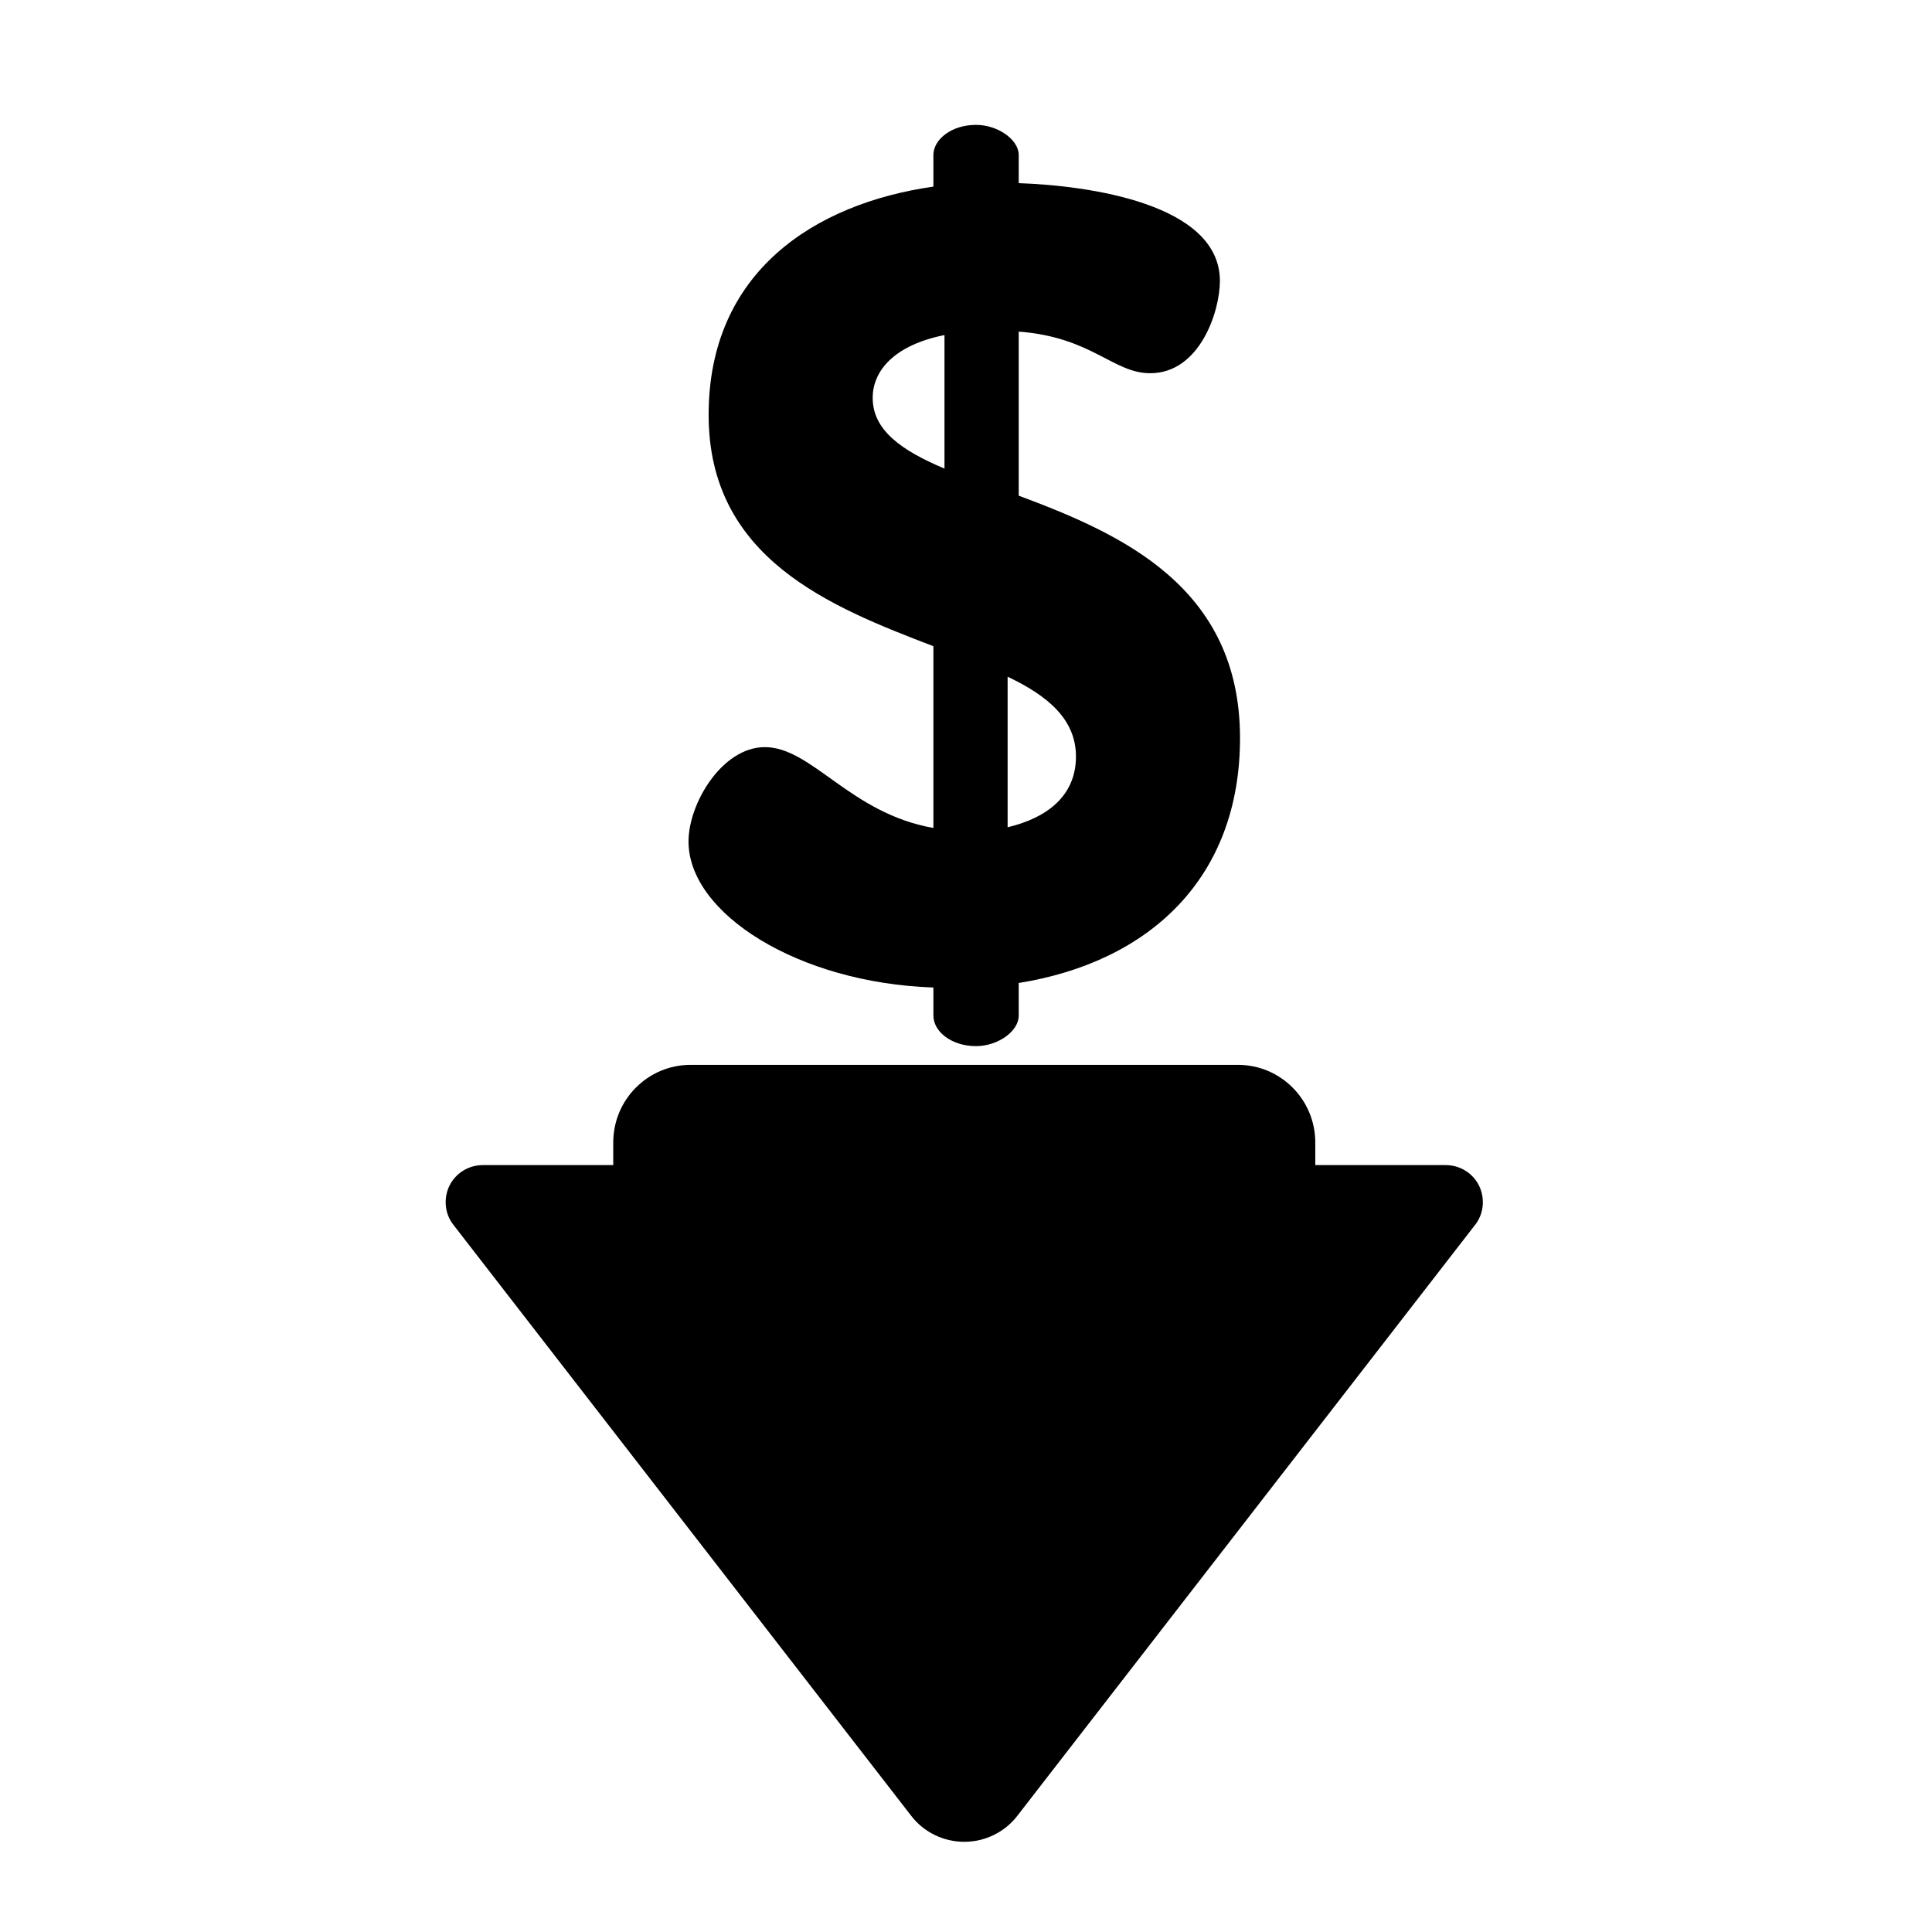
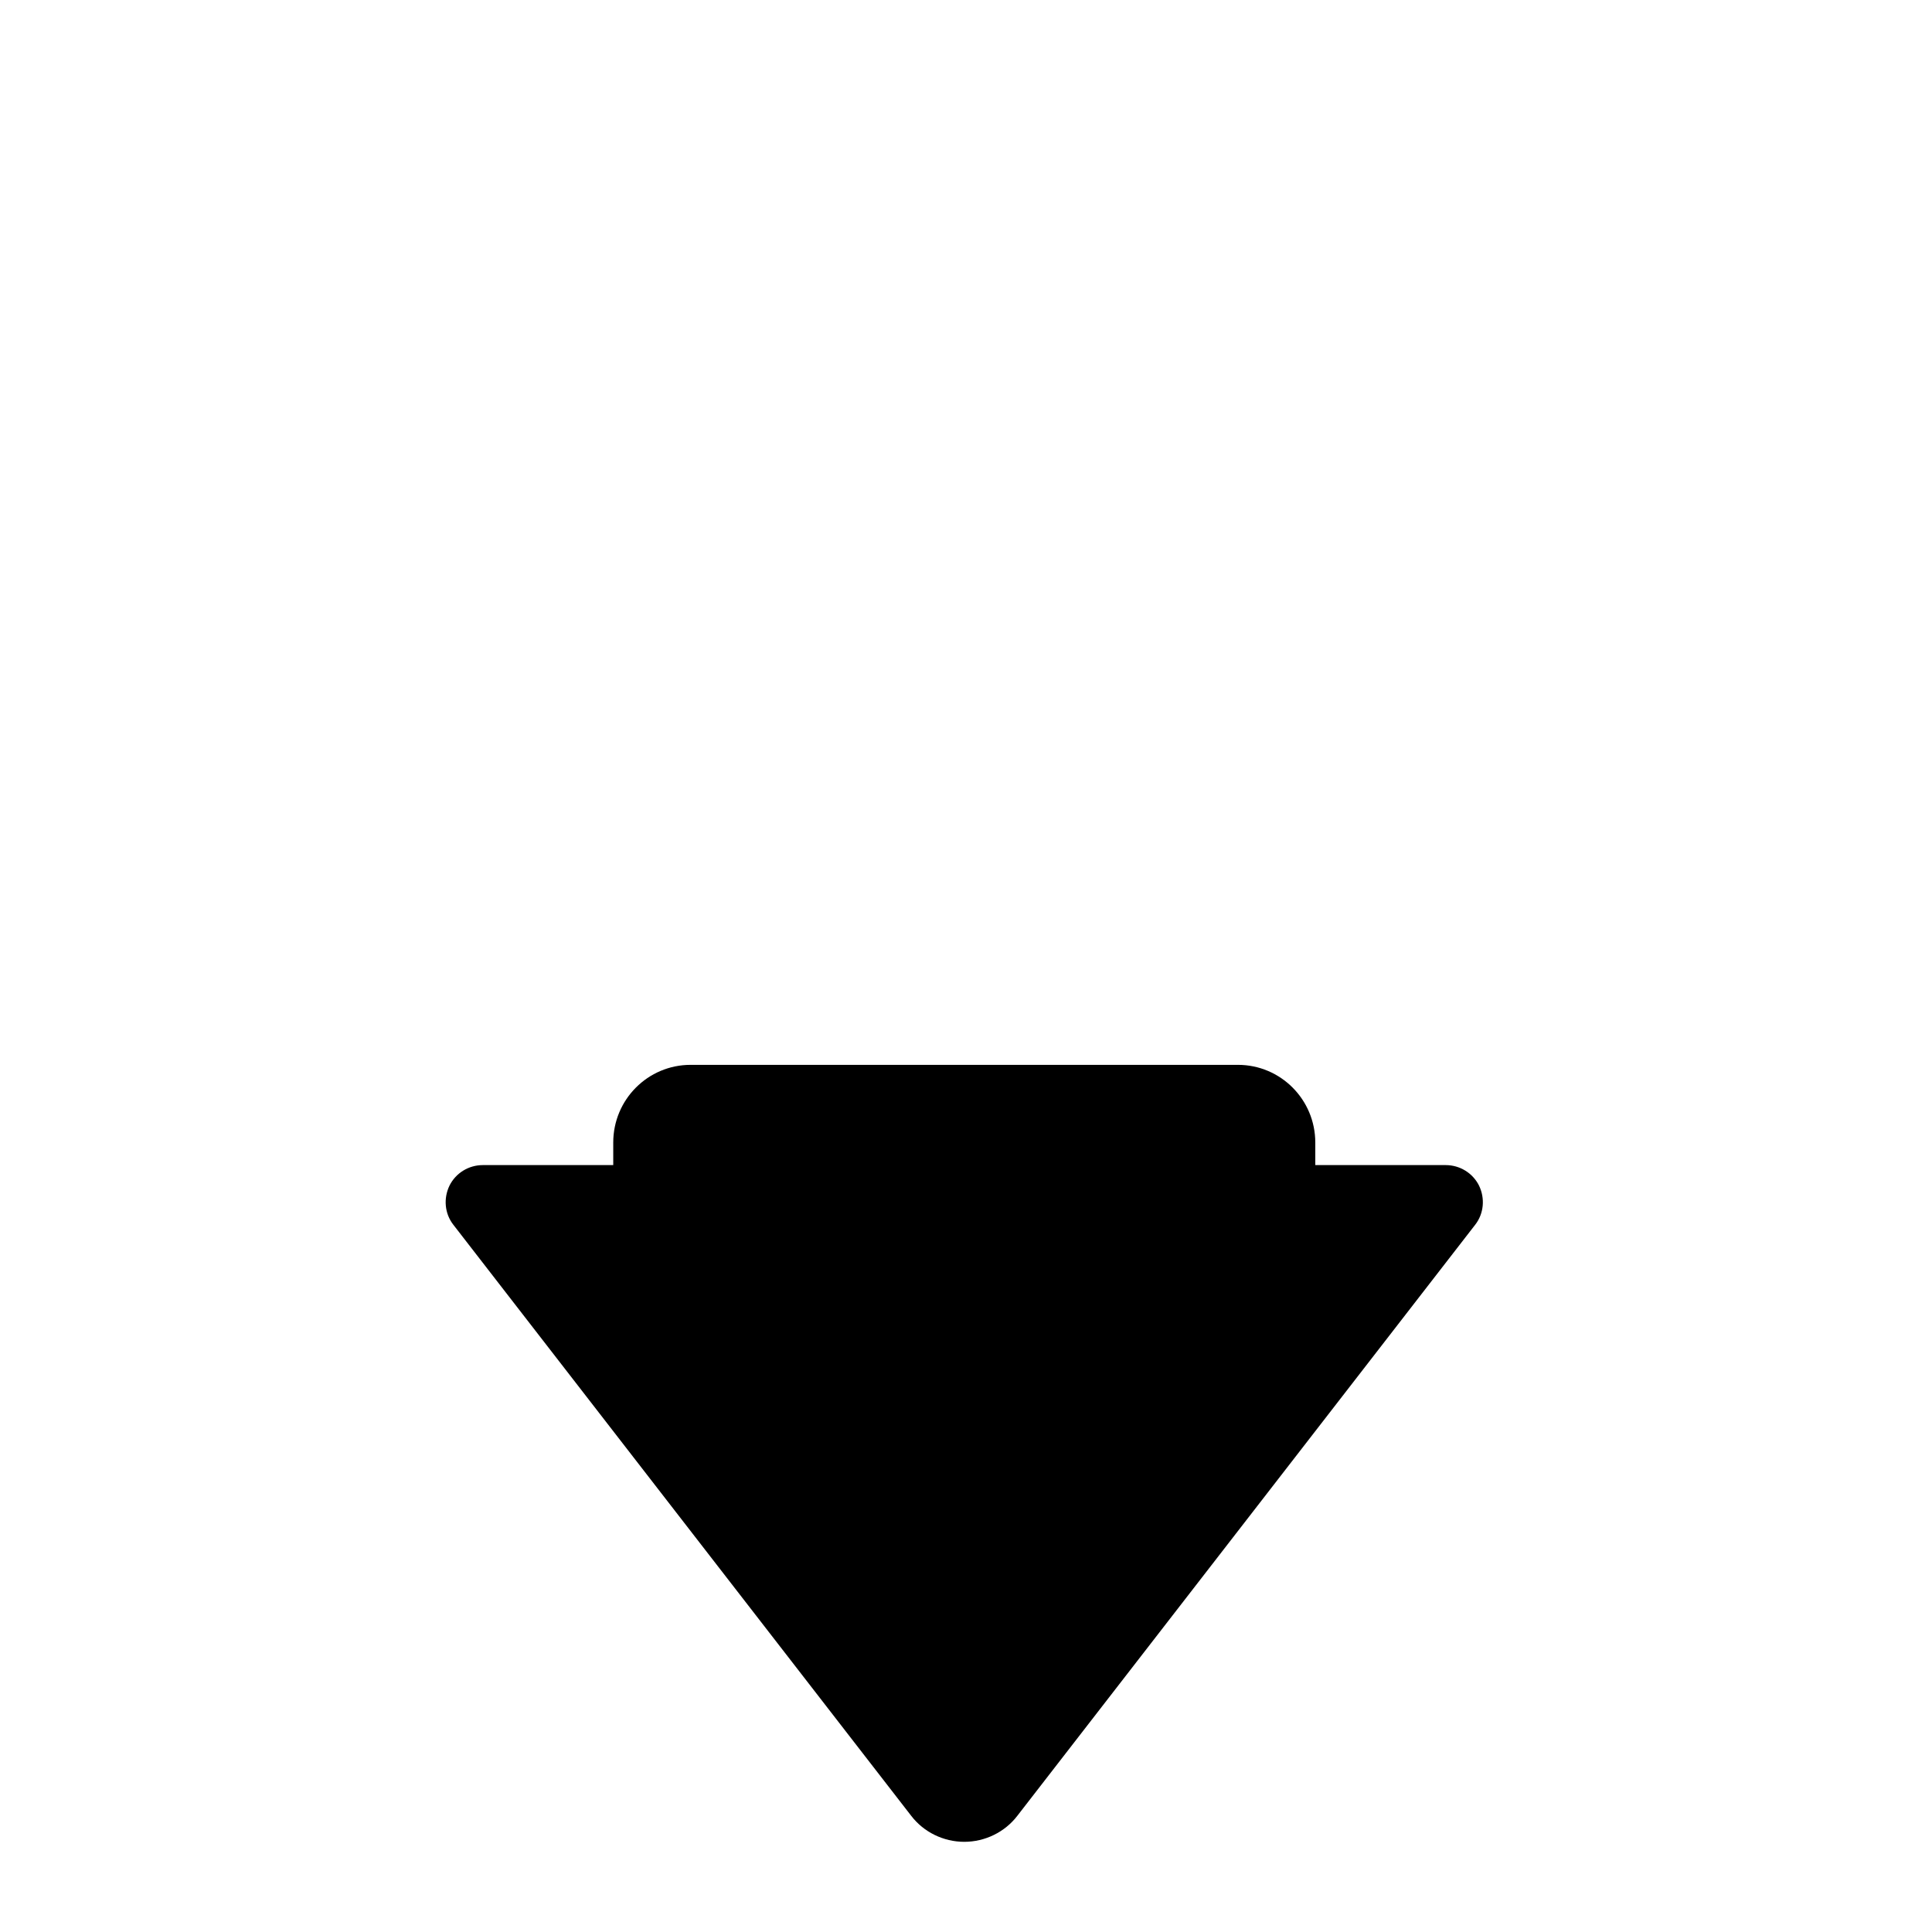
<svg xmlns="http://www.w3.org/2000/svg" version="1.2" viewBox="0 0 557 557" width="20" height="20">
  <title>sale-discount-svgrepo-com-svg</title>
  <style>
		.s0 { fill: #000000 } 
	</style>
  <g>
    <g>
      <path class="s0" d="m426.4 341.8c-1.8-3.6-5.5-5.9-9.6-5.9h-37.6v-6.5c0-12.4-10-22.4-22.3-22.4h-157.8c-12.3 0-22.3 10-22.3 22.4v6.5h-37.6c-4.1 0-7.8 2.3-9.6 5.9-1.8 3.7-1.4 8.1 1.1 11.3l132 170.4c3.6 4.7 9.3 7.5 15.3 7.5 6 0 11.7-2.8 15.3-7.5l132-170.4c2.5-3.2 2.9-7.6 1.1-11.3z" />
    </g>
  </g>
  <g>
    <g>
-       <path fill-rule="evenodd" class="s0" d="m357.5 212.8c0 40.2-25.9 64.5-63.8 70.6v9.4c0 4.6-6.1 8.8-12.3 8.8-7.1 0-12.3-4.2-12.3-8.8v-8.1c-38.9-1.3-70.6-21.3-70.6-42.1 0-11 9.7-27.2 22-27.2 13.6 0 24.6 19.1 48.6 23.3v-52.4c-29.8-11.4-64.8-25.3-64.8-66.7 0-41.2 30.5-60.9 64.8-65.8v-9.1c0-4.5 5.2-8.7 12.3-8.7 6.2 0 12.3 4.2 12.3 8.7v8.1c20.1 0.7 58 5.9 58 28.2 0 8.8-5.8 26.6-20.1 26.6-10.7 0-16.8-10.4-37.9-12v47.3c29.5 11 63.8 26.2 63.8 69.9zm-85.2-116.2c-14.5 2.9-20.7 10.3-20.7 18.1 0 9.4 8.4 15.2 20.7 20.4zm37.9 121.5c0-10.7-8.1-17.5-19.7-23v43.4c11-2.6 19.7-8.8 19.7-20.4z" />
-     </g>
+       </g>
  </g>
</svg>